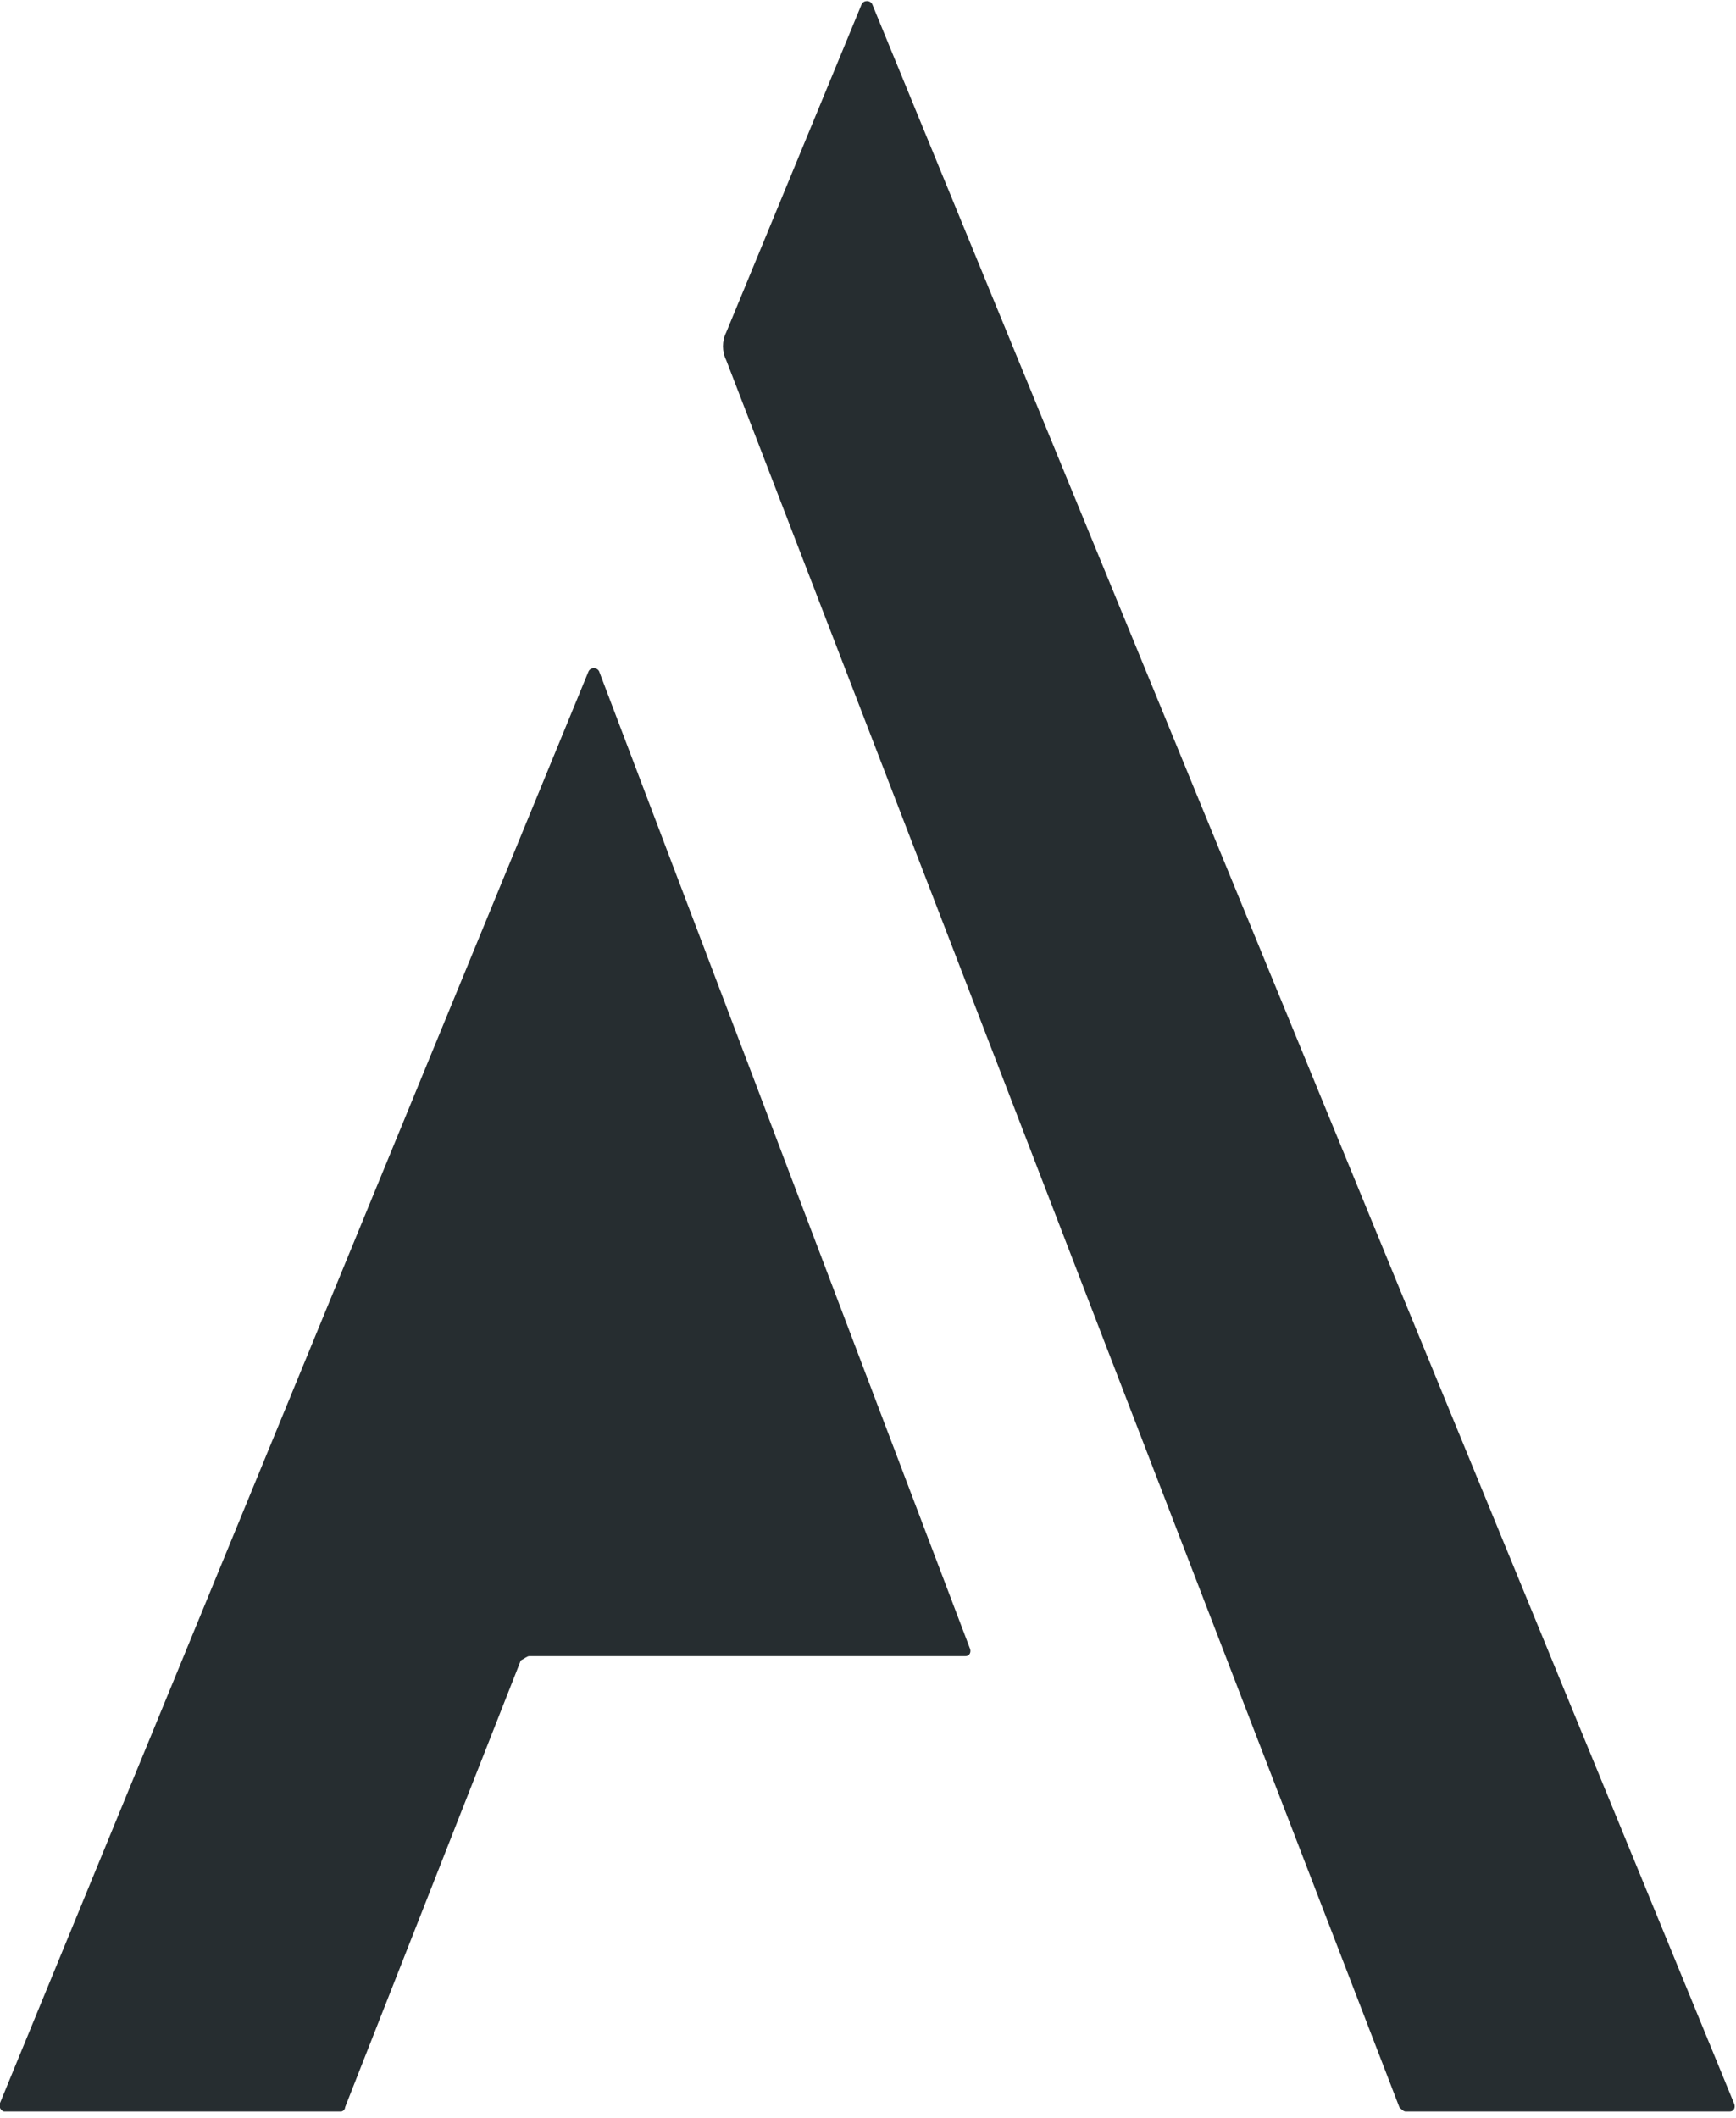
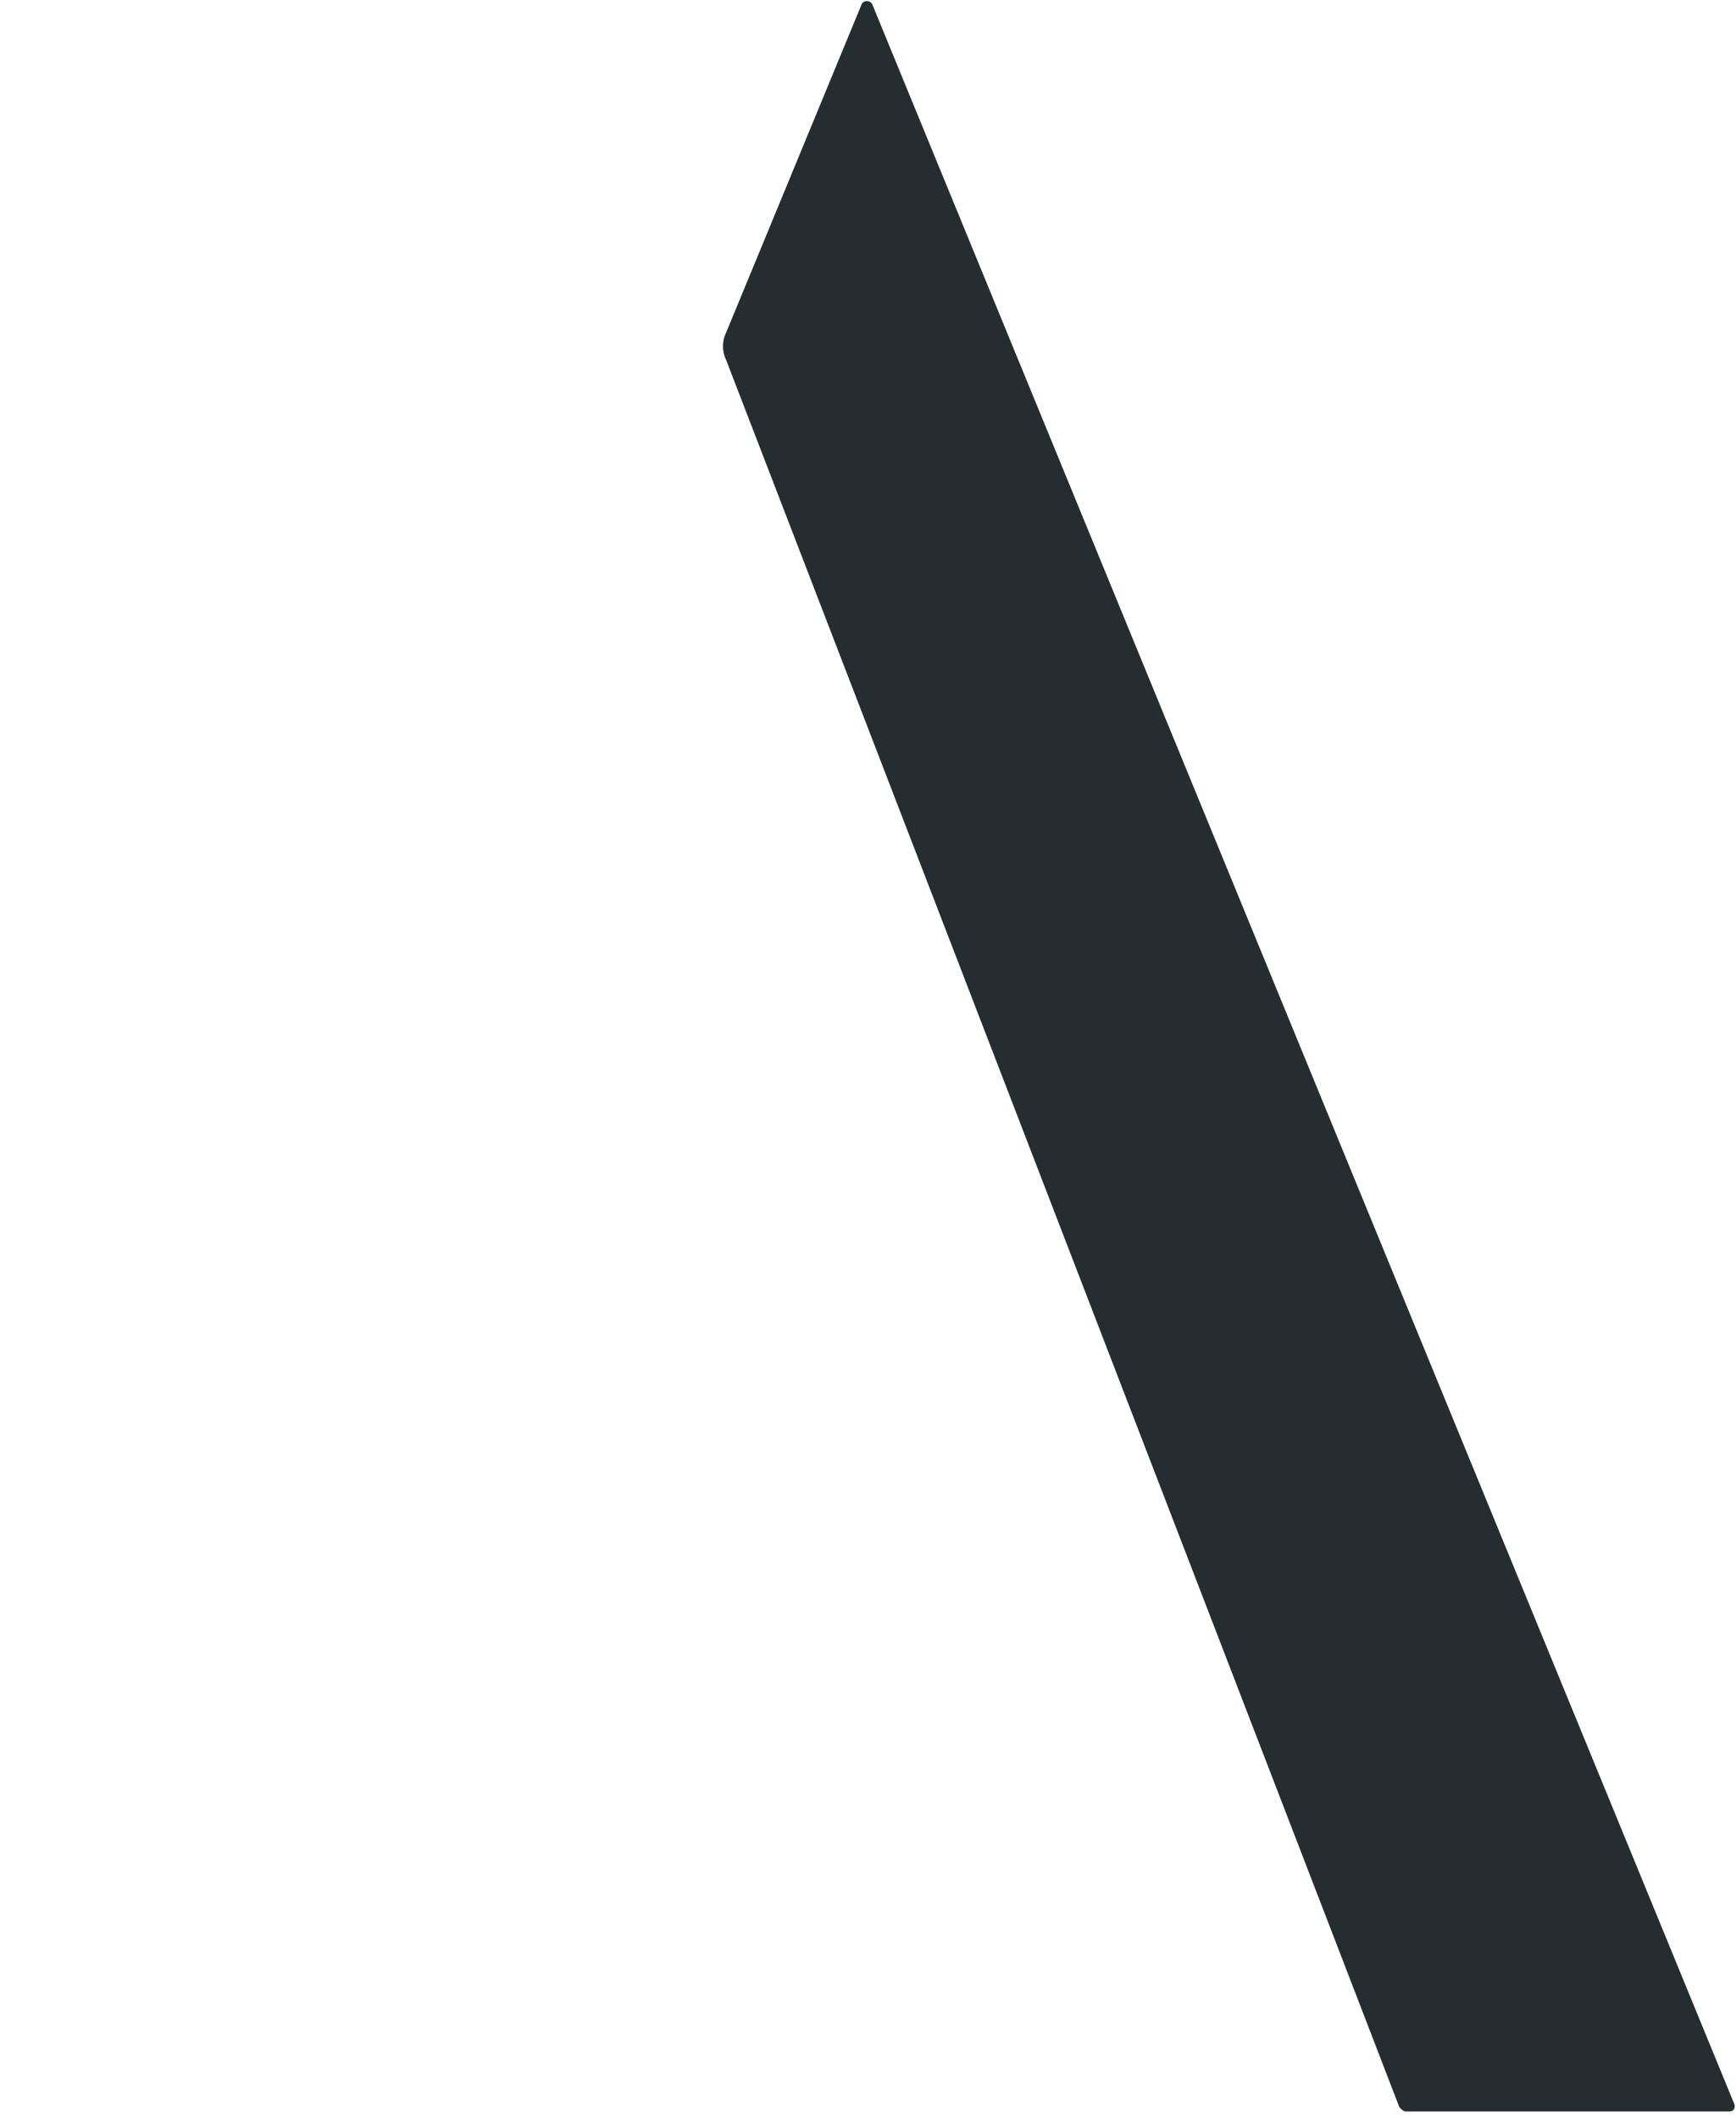
<svg xmlns="http://www.w3.org/2000/svg" data-bbox="-0.027 0.05 81.966 99.65" viewBox="0 0 82 100" height="100" width="82" data-type="color">
  <g>
    <path d="M66.4 99.7h15.3c.2 0 .3-.2.2-.4L41.2.2c-.1-.2-.4-.2-.5 0l-6.4 15.5c-.2.4-.2.9 0 1.3l31.8 82.5c.1.1.2.2.3.2z" fill="#262D30" data-color="1" />
-     <path d="M25 78.2h20.6c.2 0 .3-.2.2-.4L28.3 31.7c-.1-.2-.4-.2-.5 0L0 99.3c-.1.2.1.4.2.4h15.9c.1 0 .2-.1.2-.2l8.3-21.1c.2-.1.3-.2.4-.2z" fill="#262D30" data-color="1" />
  </g>
</svg>